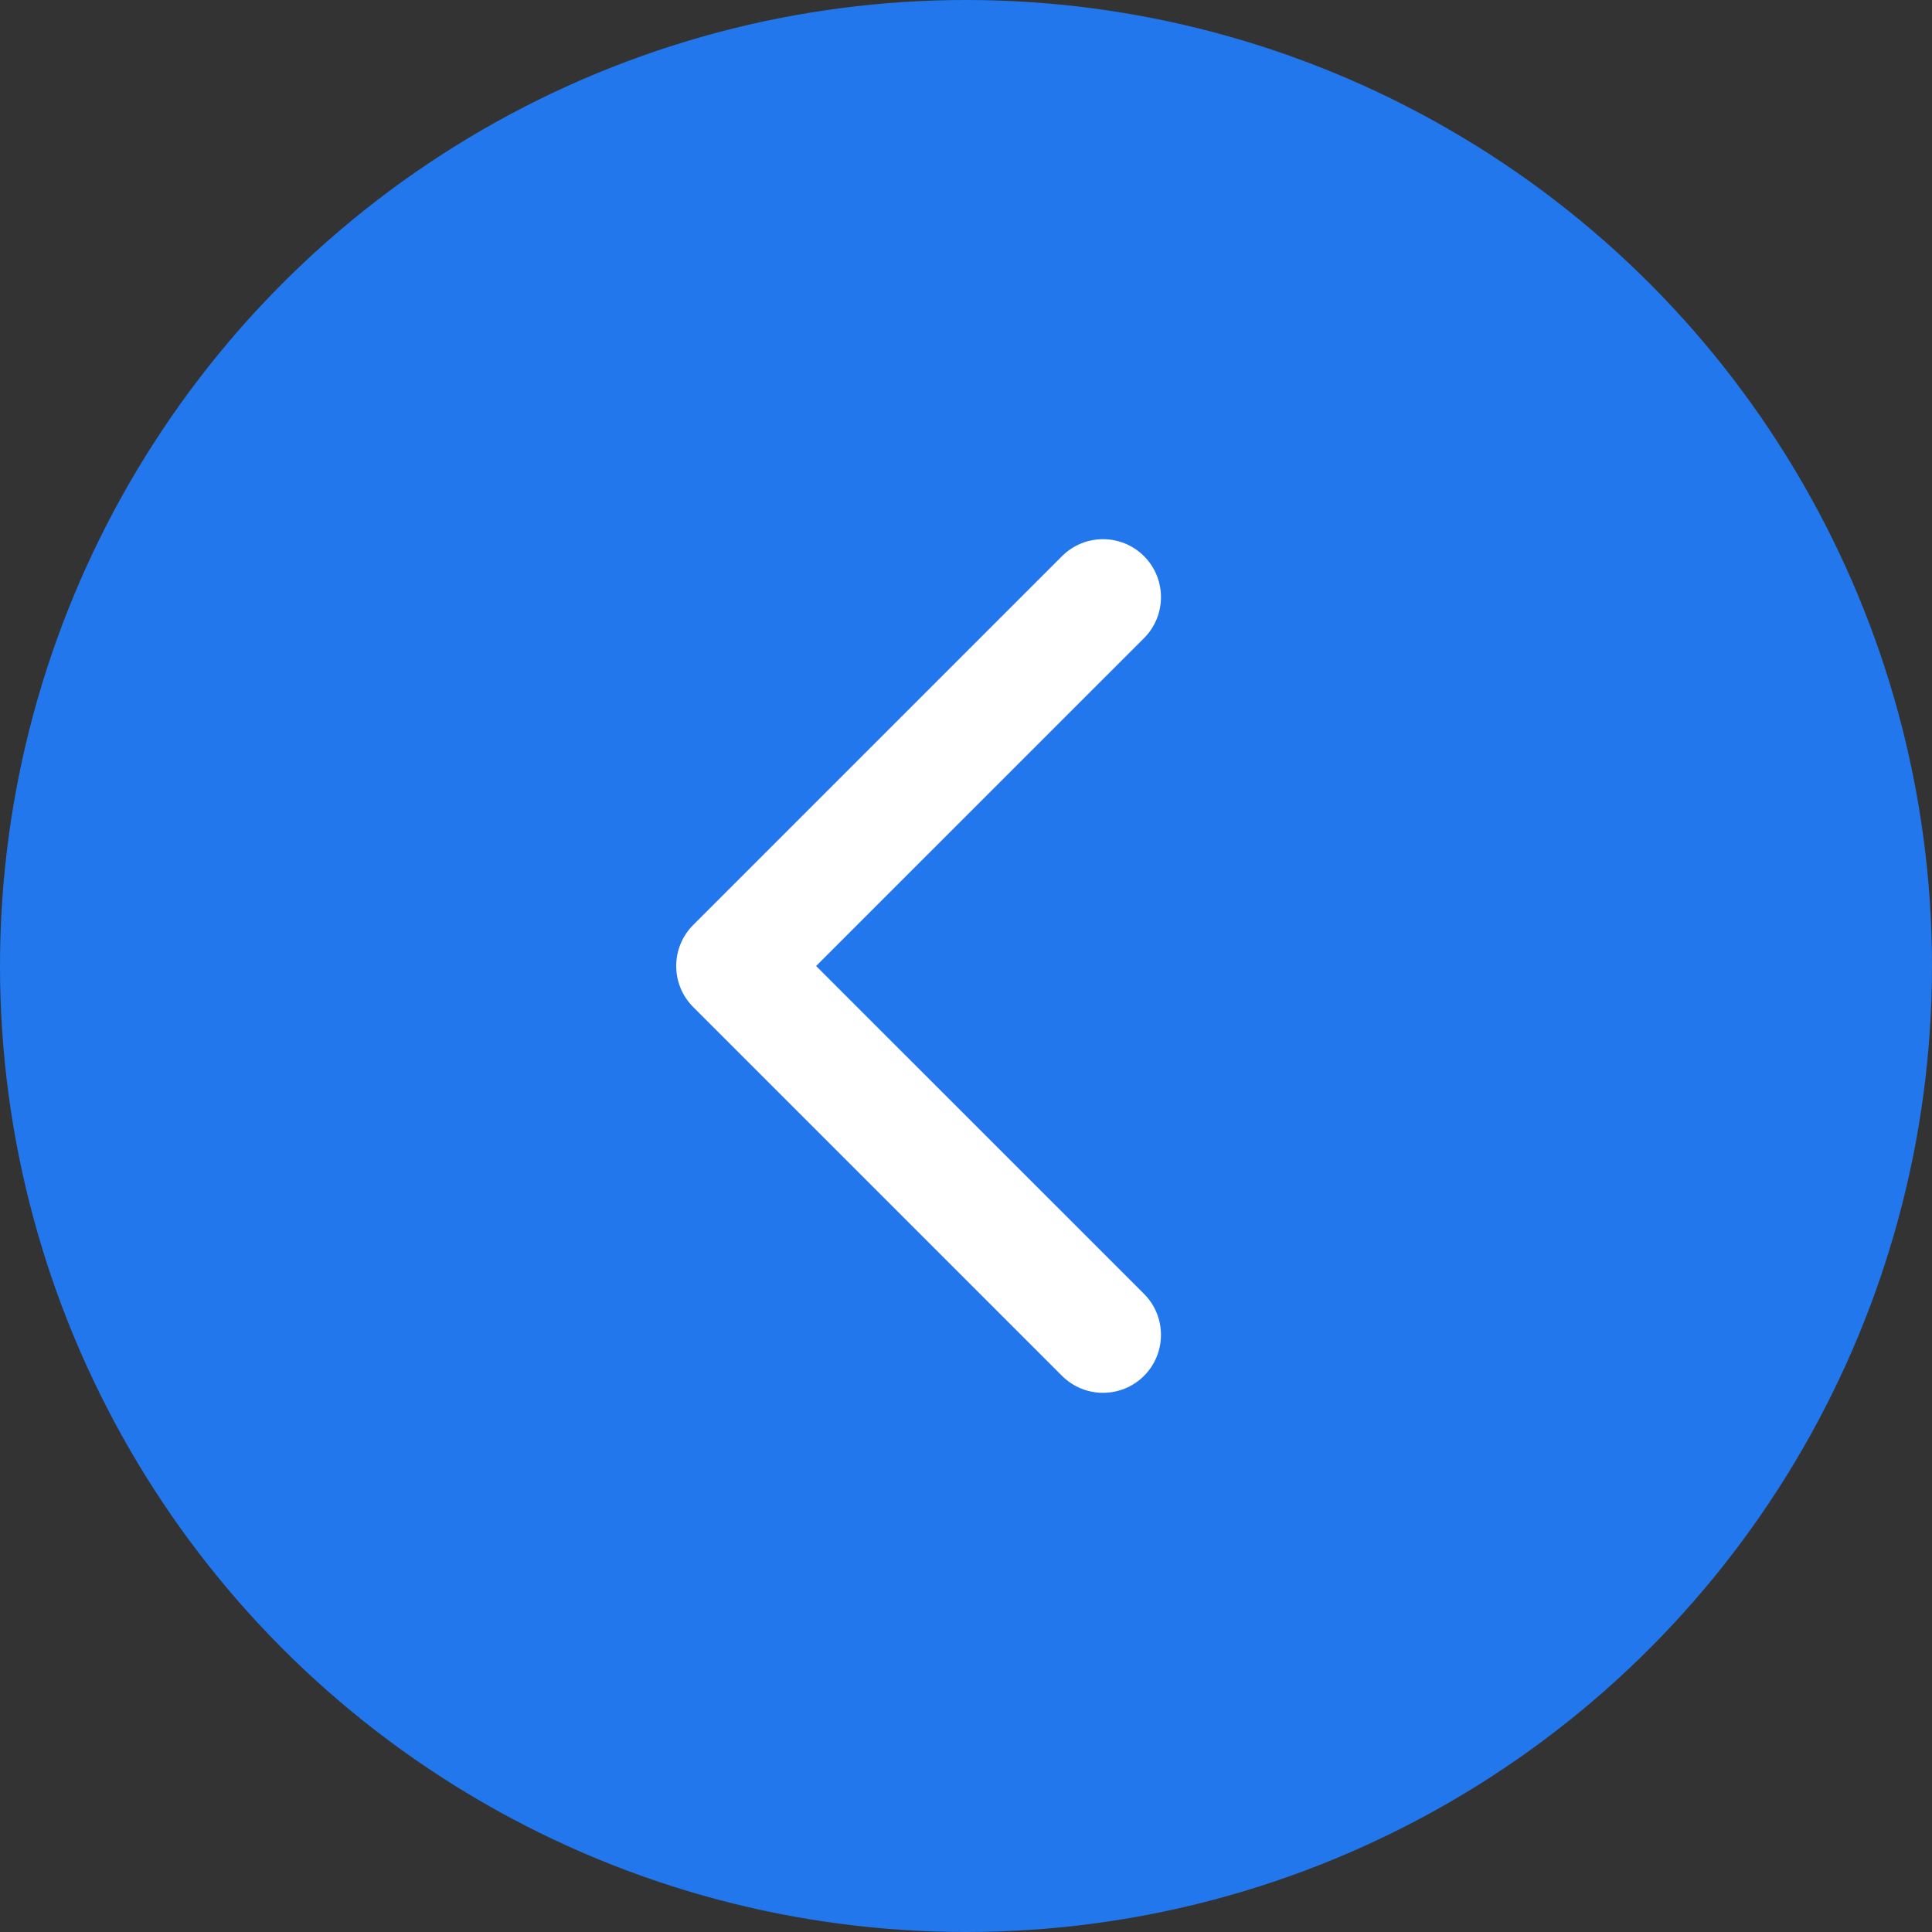
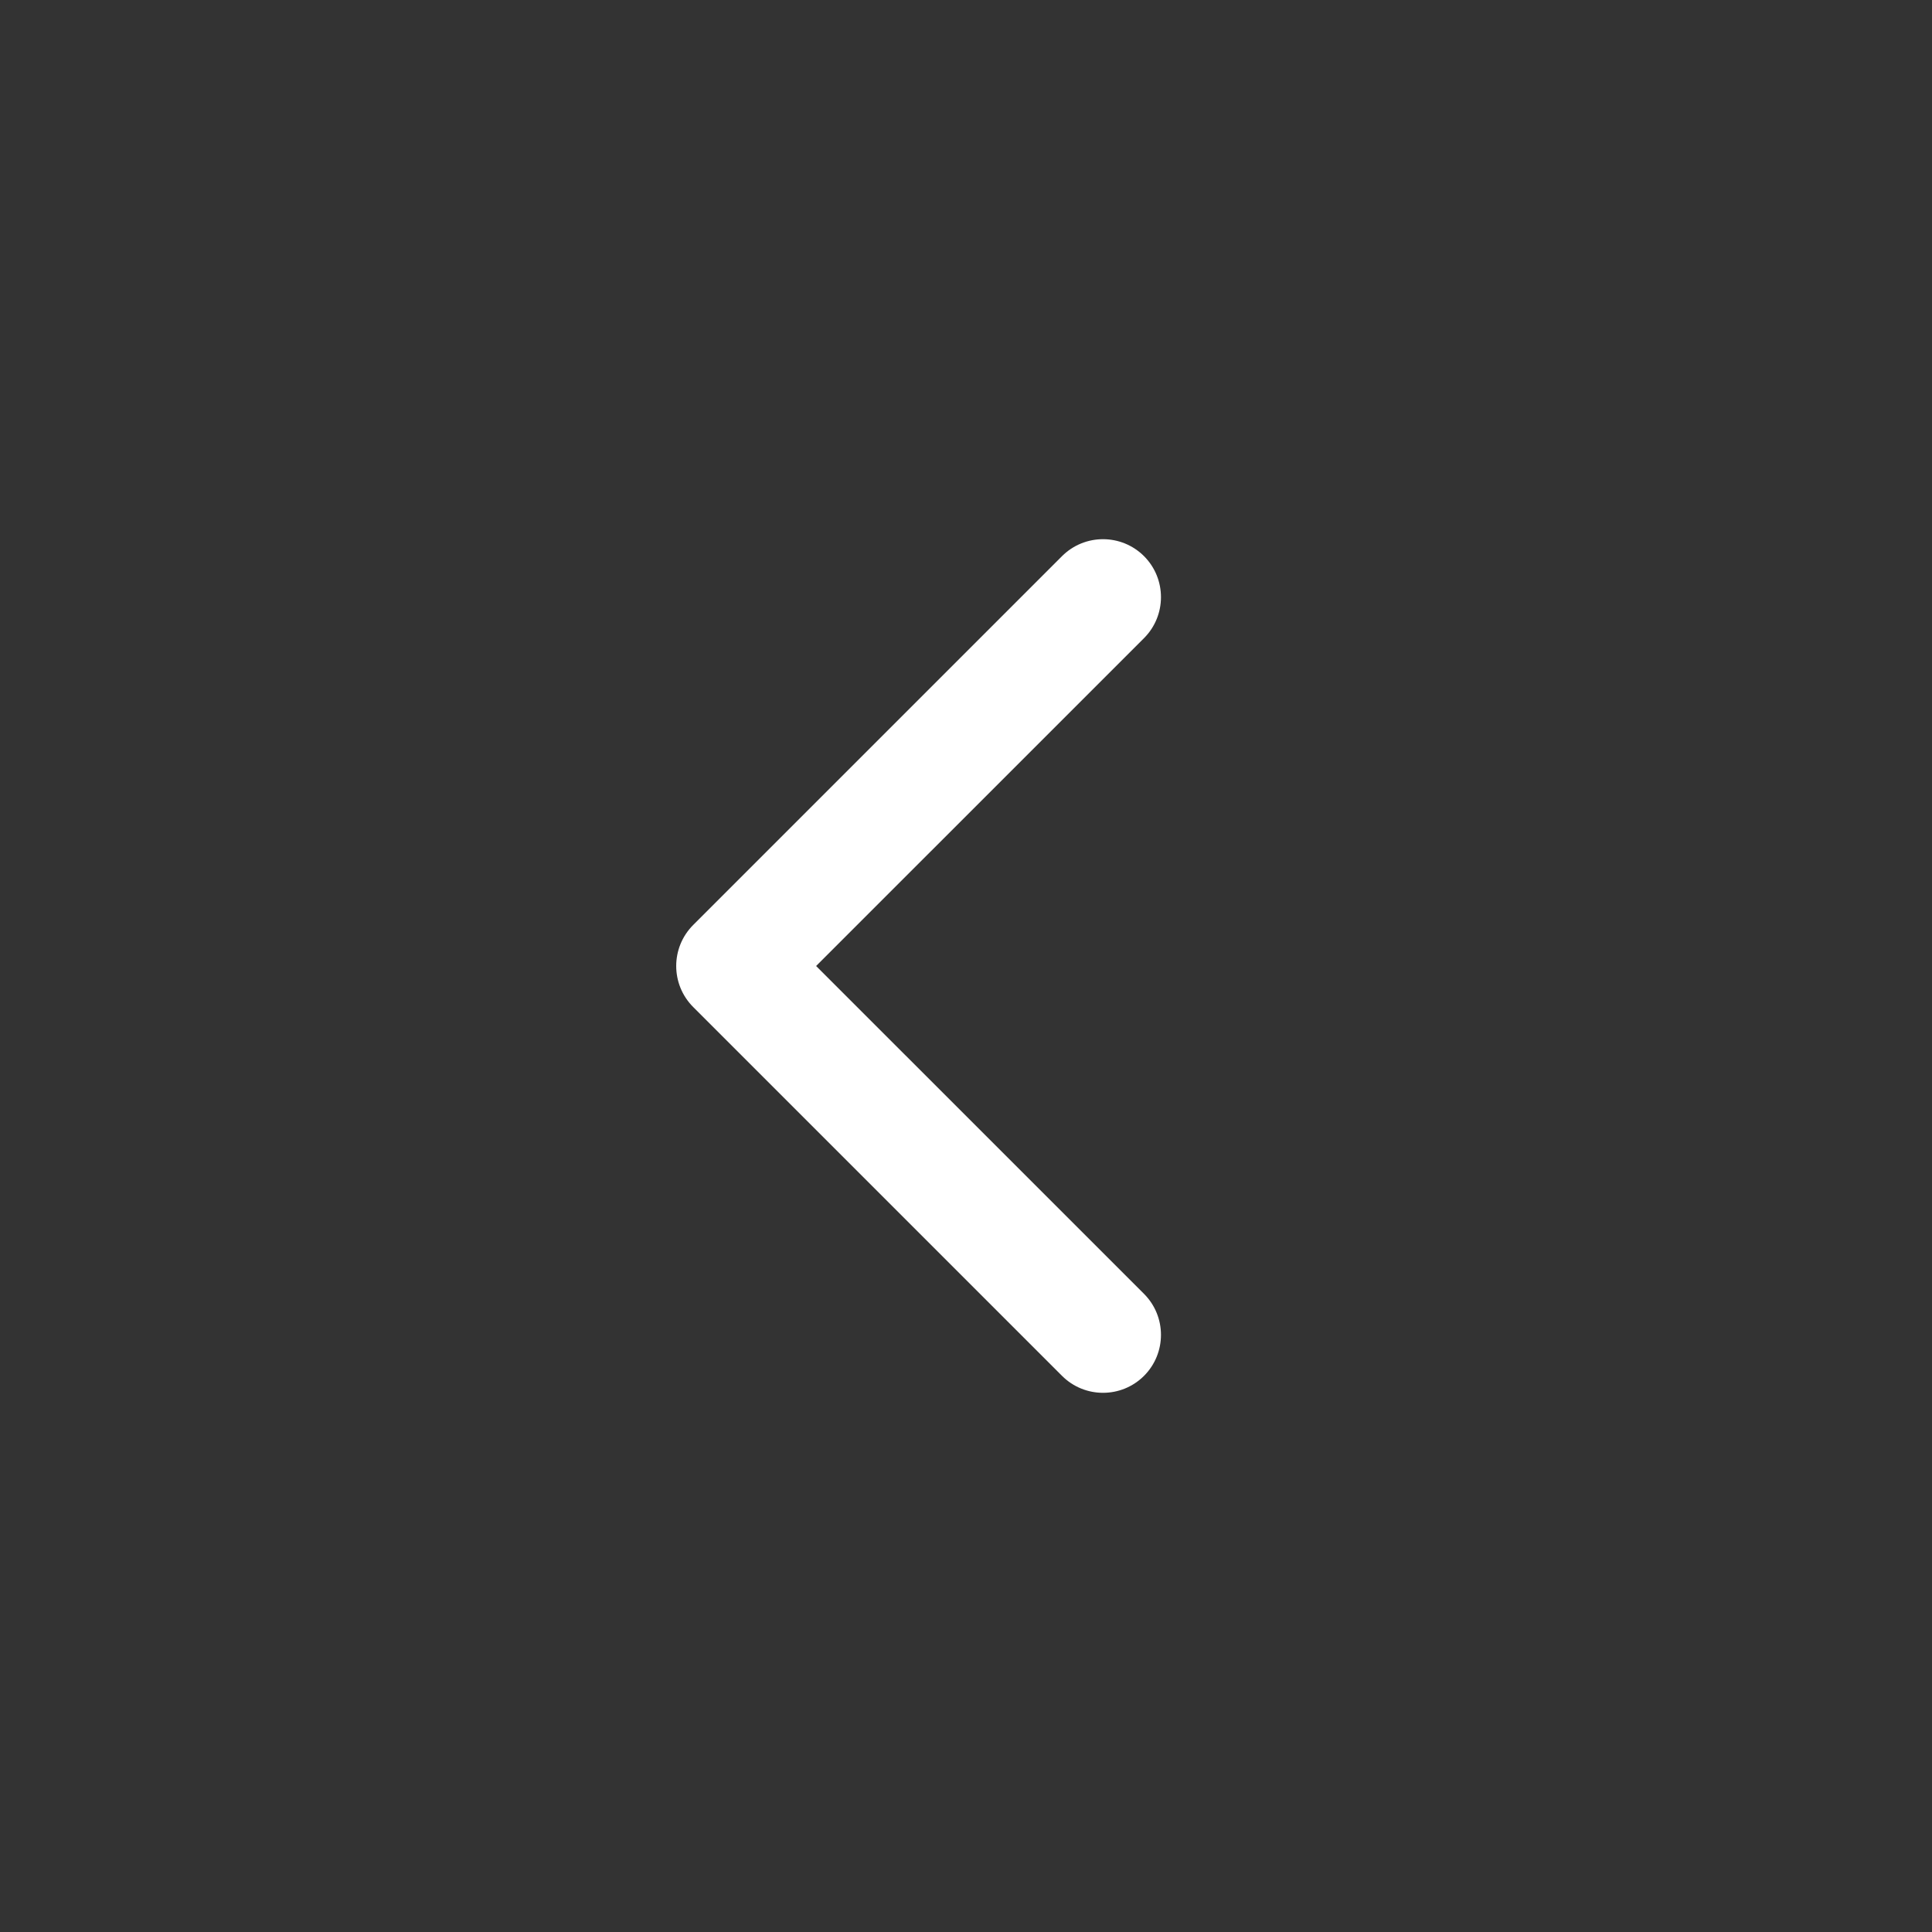
<svg xmlns="http://www.w3.org/2000/svg" width="50" height="50" viewBox="0 0 50 50" fill="none">
  <rect x="0" y="0" width="50" height="50" fill="#333333" stroke="none" />
-   <circle r="25" transform="matrix(-1 0 0 1 25 25)" fill="#2177EB" />
  <path d="M17.939 26.061C17.354 25.475 17.354 24.525 17.939 23.939L27.485 14.393C28.071 13.808 29.021 13.808 29.607 14.393C30.192 14.979 30.192 15.929 29.607 16.515L21.121 25L29.607 33.485C30.192 34.071 30.192 35.021 29.607 35.607C29.021 36.192 28.071 36.192 27.485 35.607L17.939 26.061ZM20 26.5H19V23.5H20V26.5Z" fill="white" />
</svg>